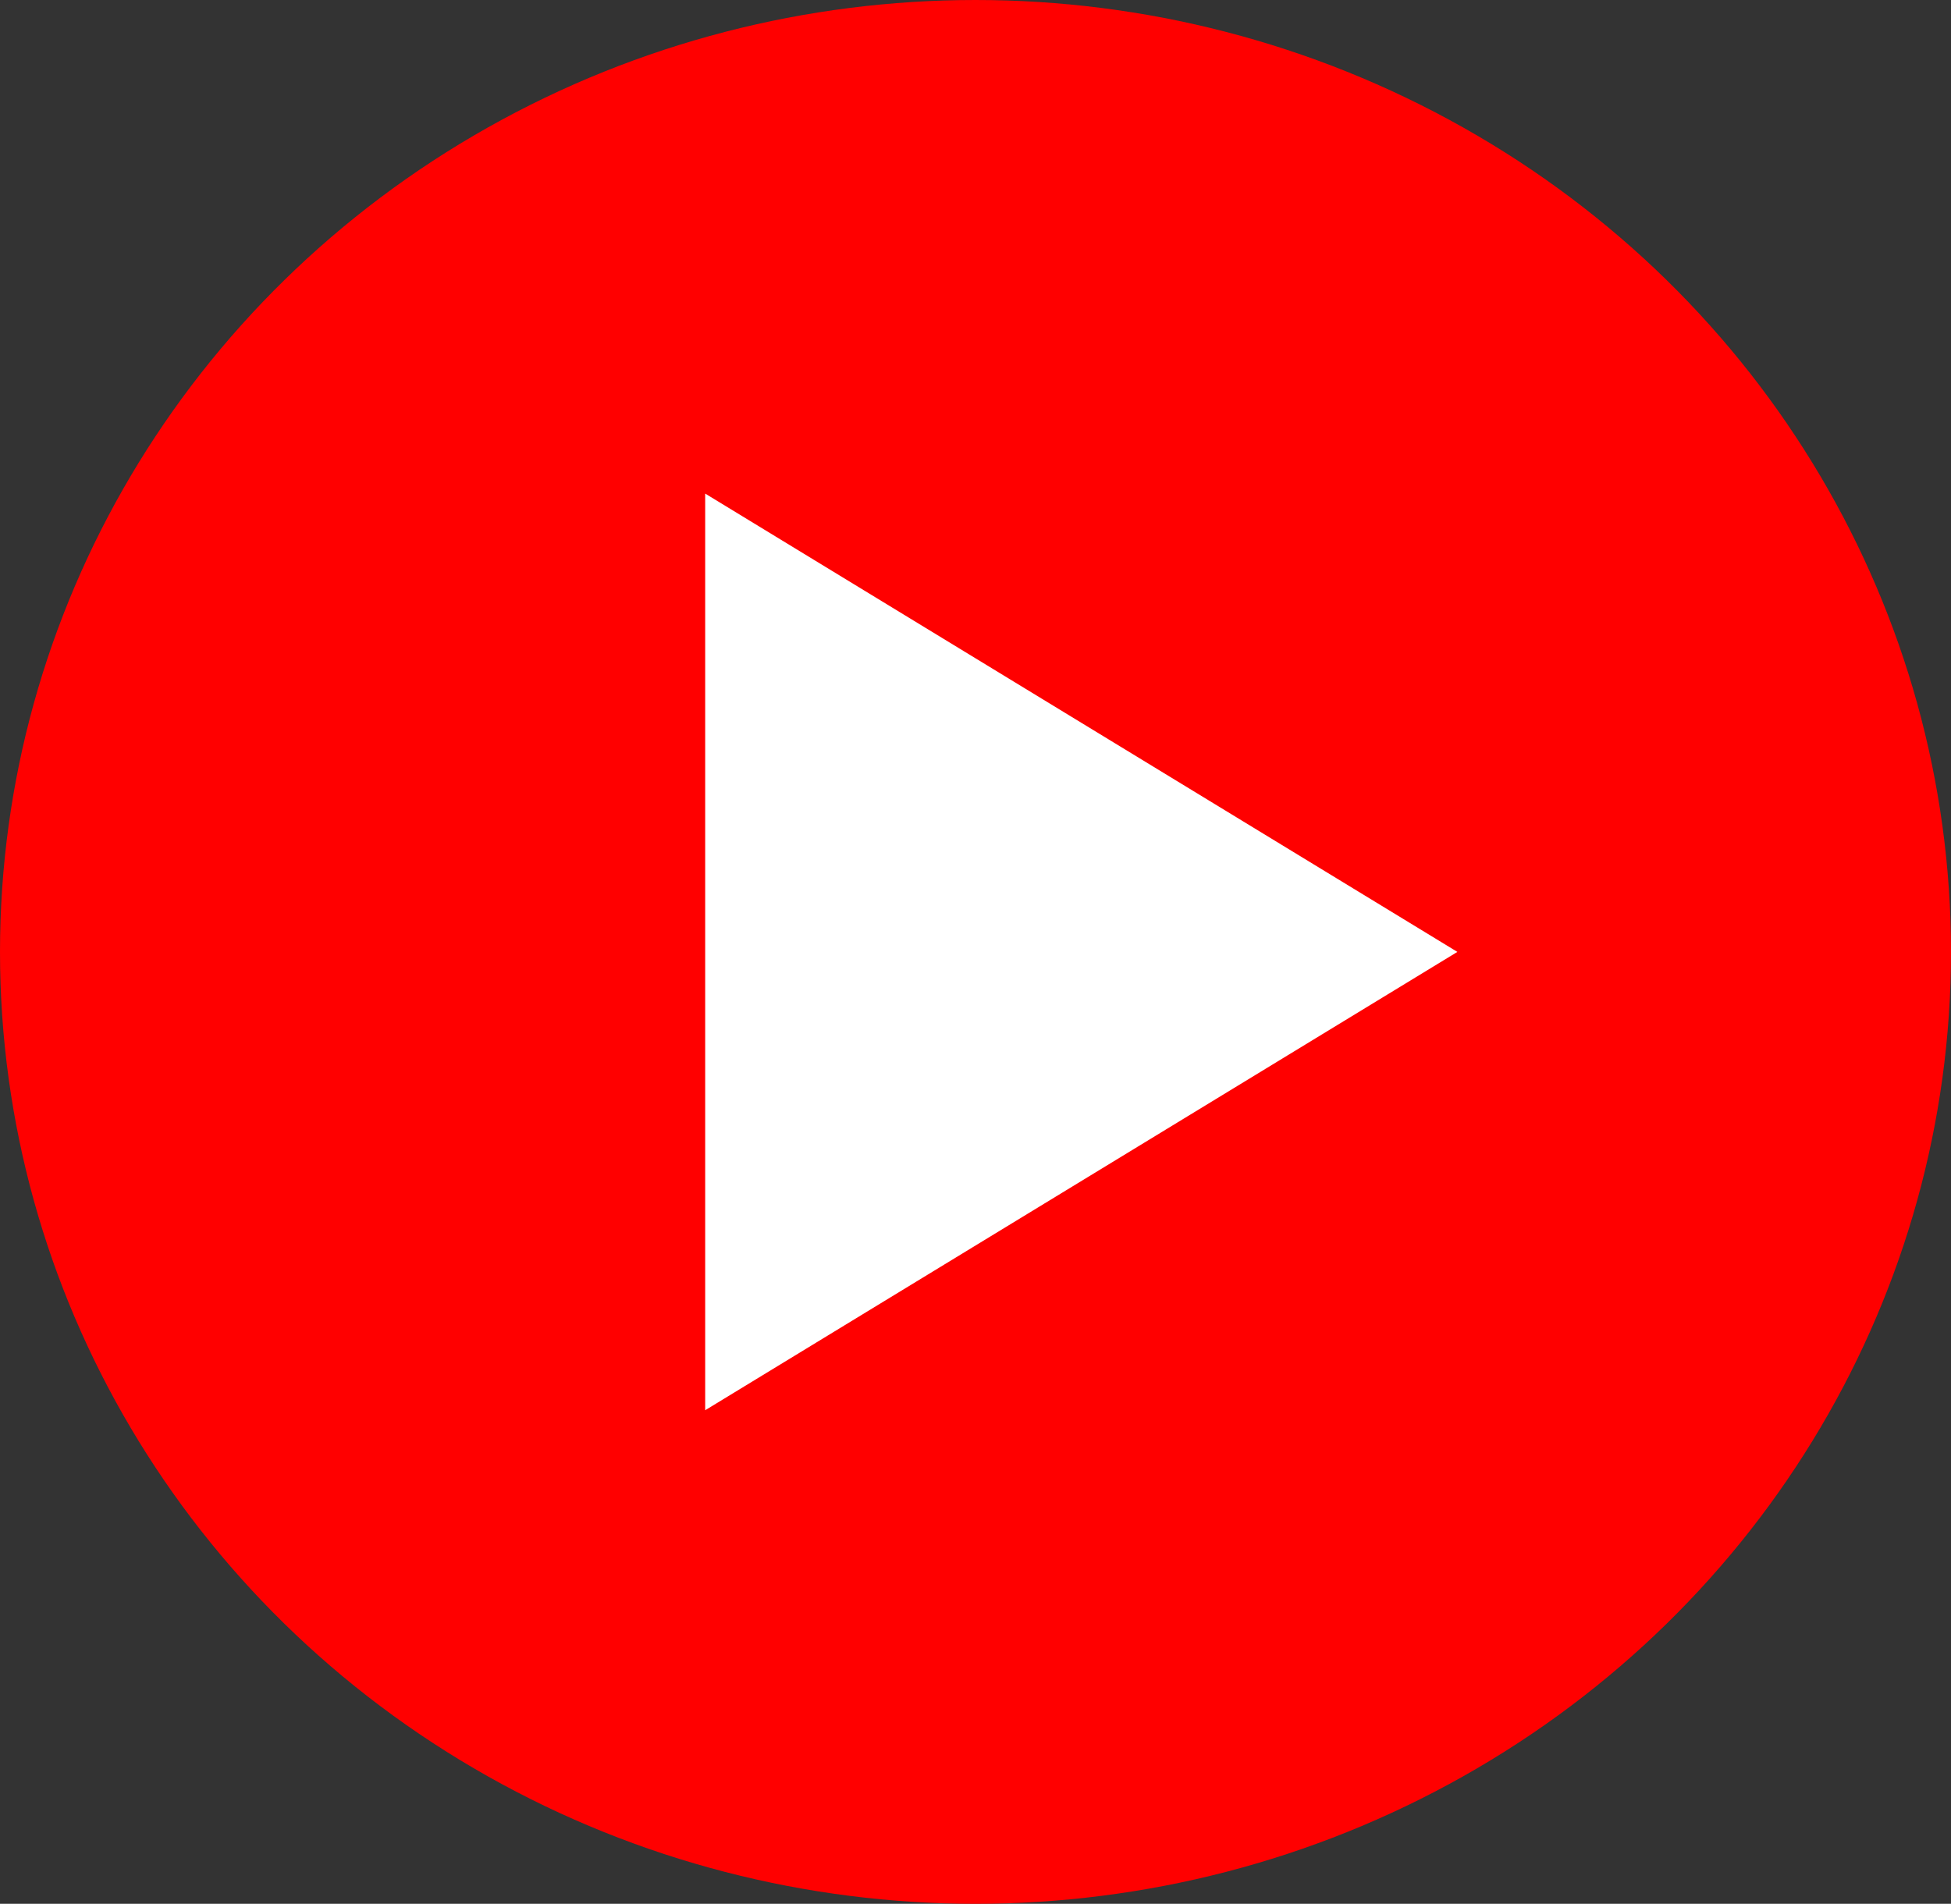
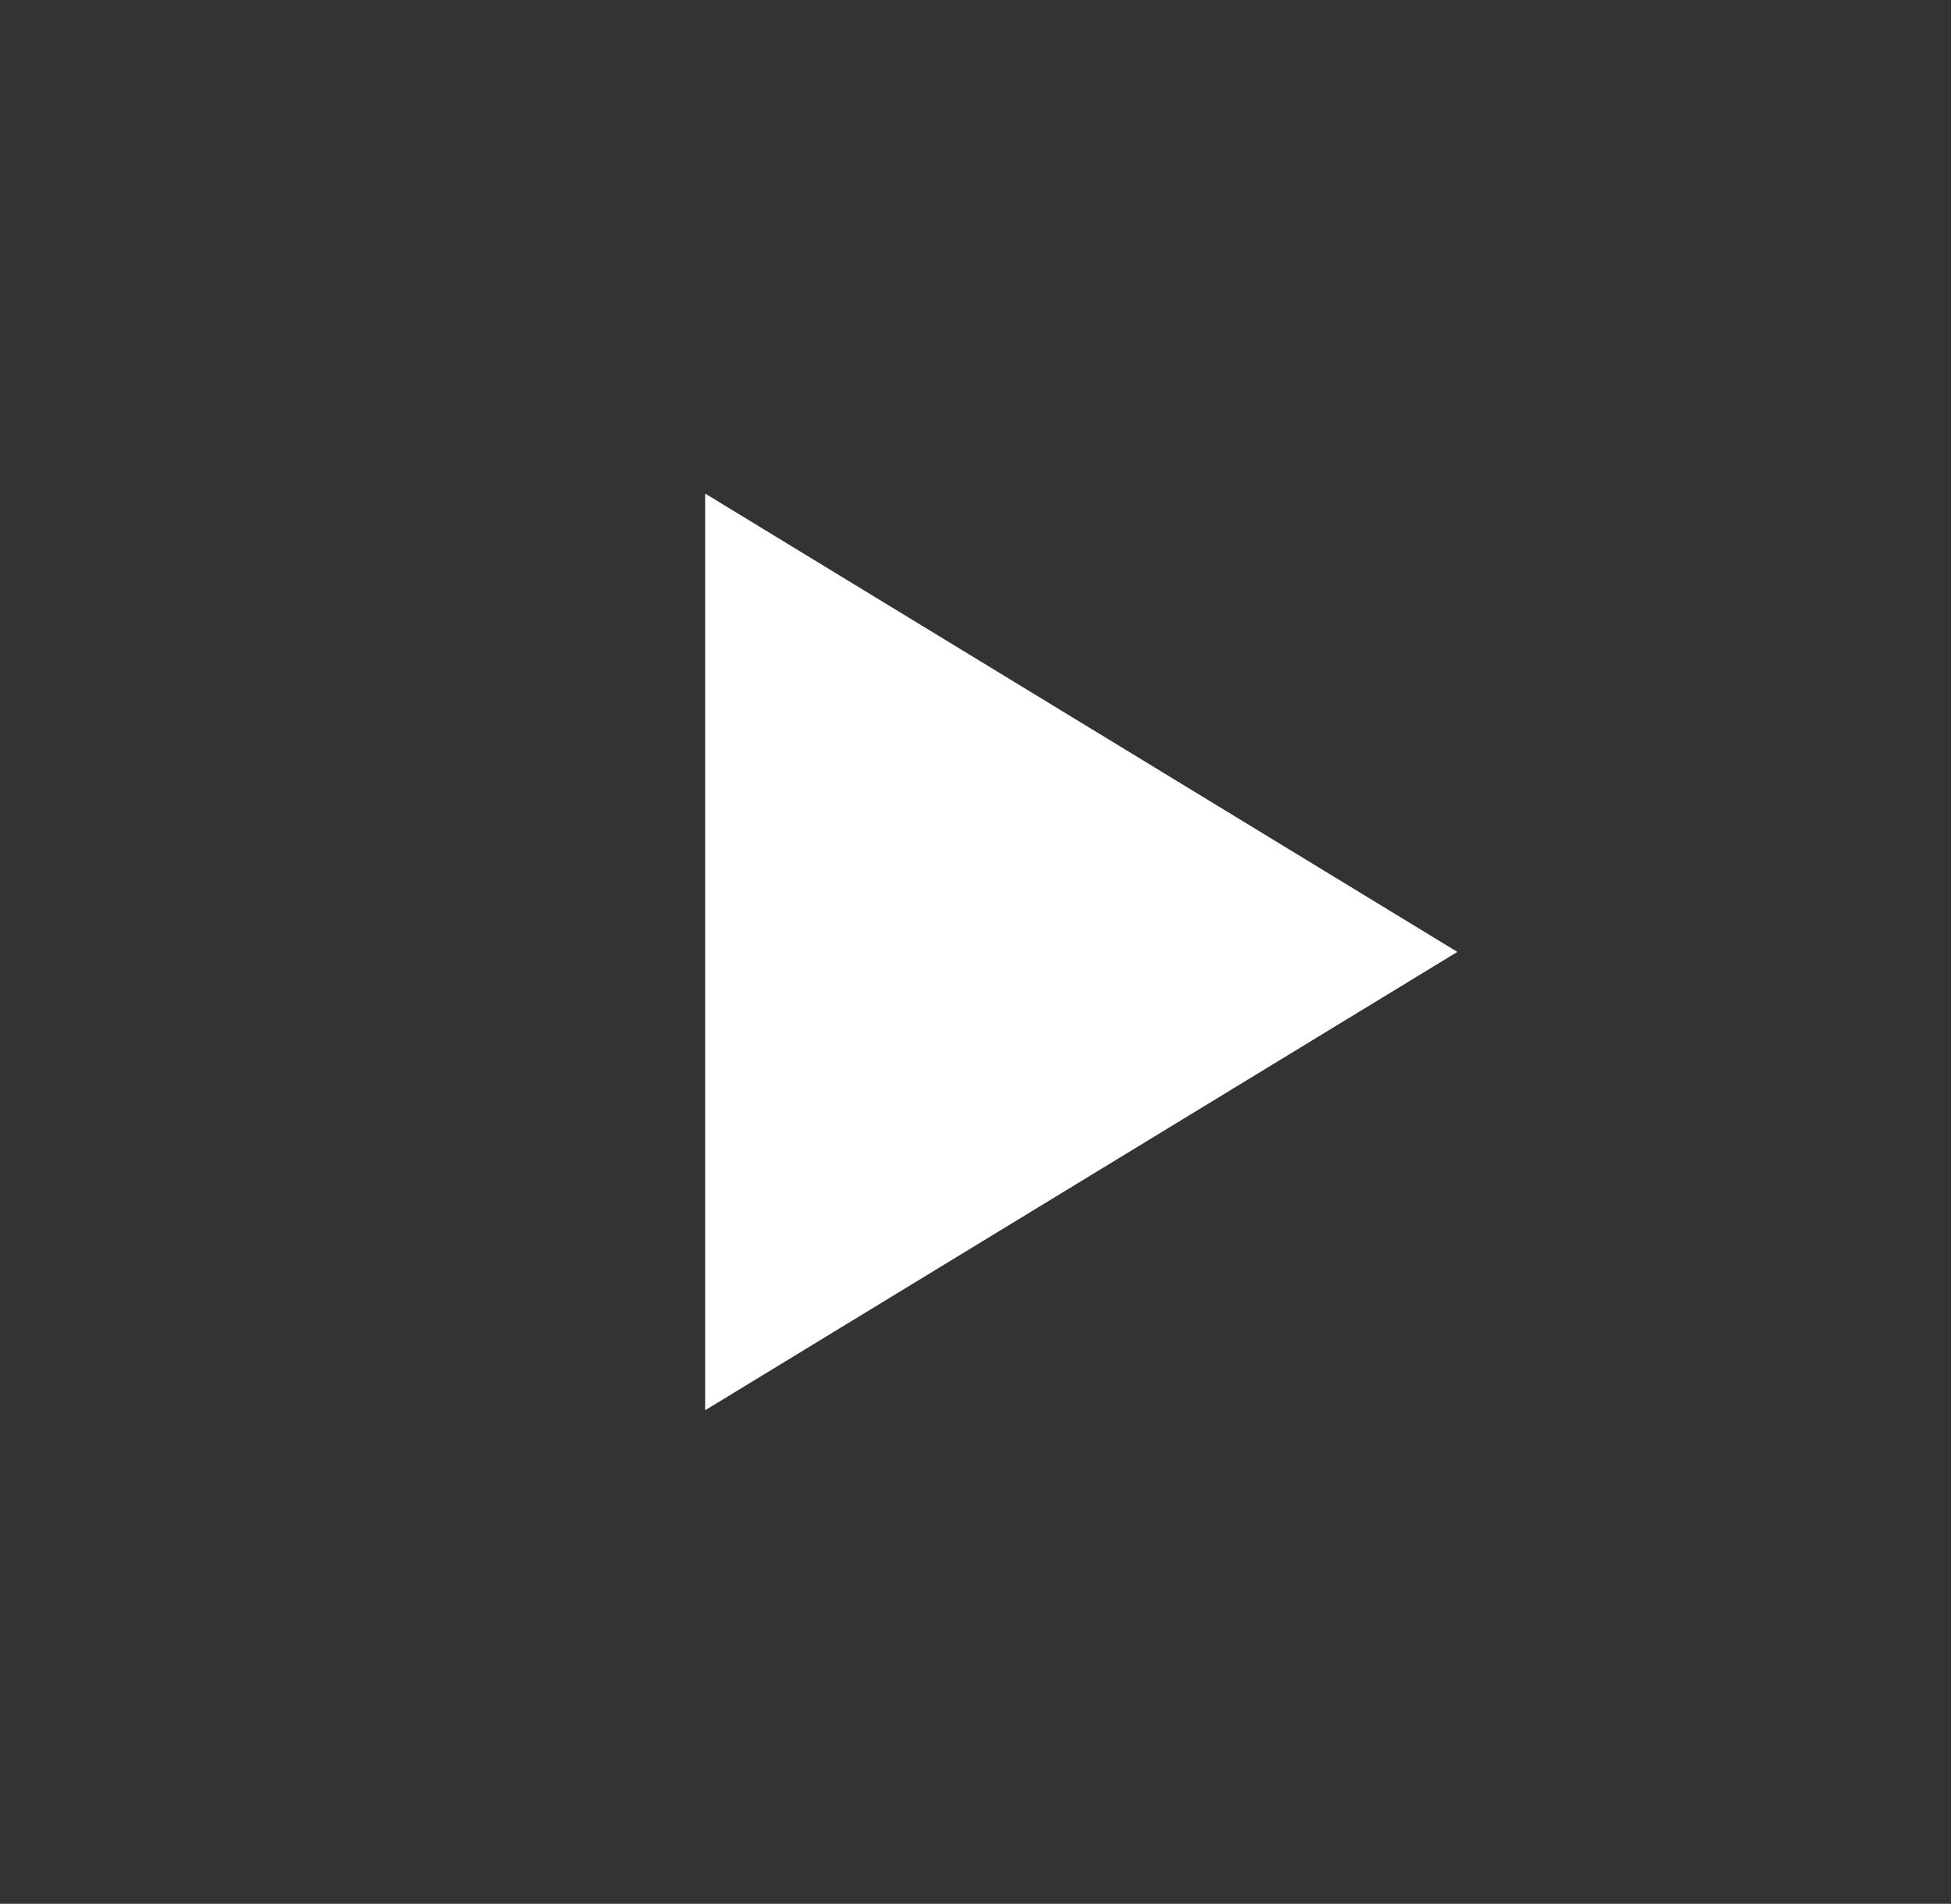
<svg xmlns="http://www.w3.org/2000/svg" width="83" height="81" viewBox="0 0 83 81">
  <rect x="0" y="0" width="83" height="81" fill="#333333" stroke="none" />
  <g id="グループ_5011" data-name="グループ 5011" transform="translate(0.001)">
-     <ellipse id="楕円形_6" data-name="楕円形 6" cx="41.5" cy="40.5" rx="41.5" ry="40.5" transform="translate(-0.001 0)" fill="#ff0000" />
    <path id="多角形_7" data-name="多角形 7" d="M19.5,0,39,32H0Z" transform="translate(61.999 21) rotate(90)" fill="#fff" />
  </g>
</svg>